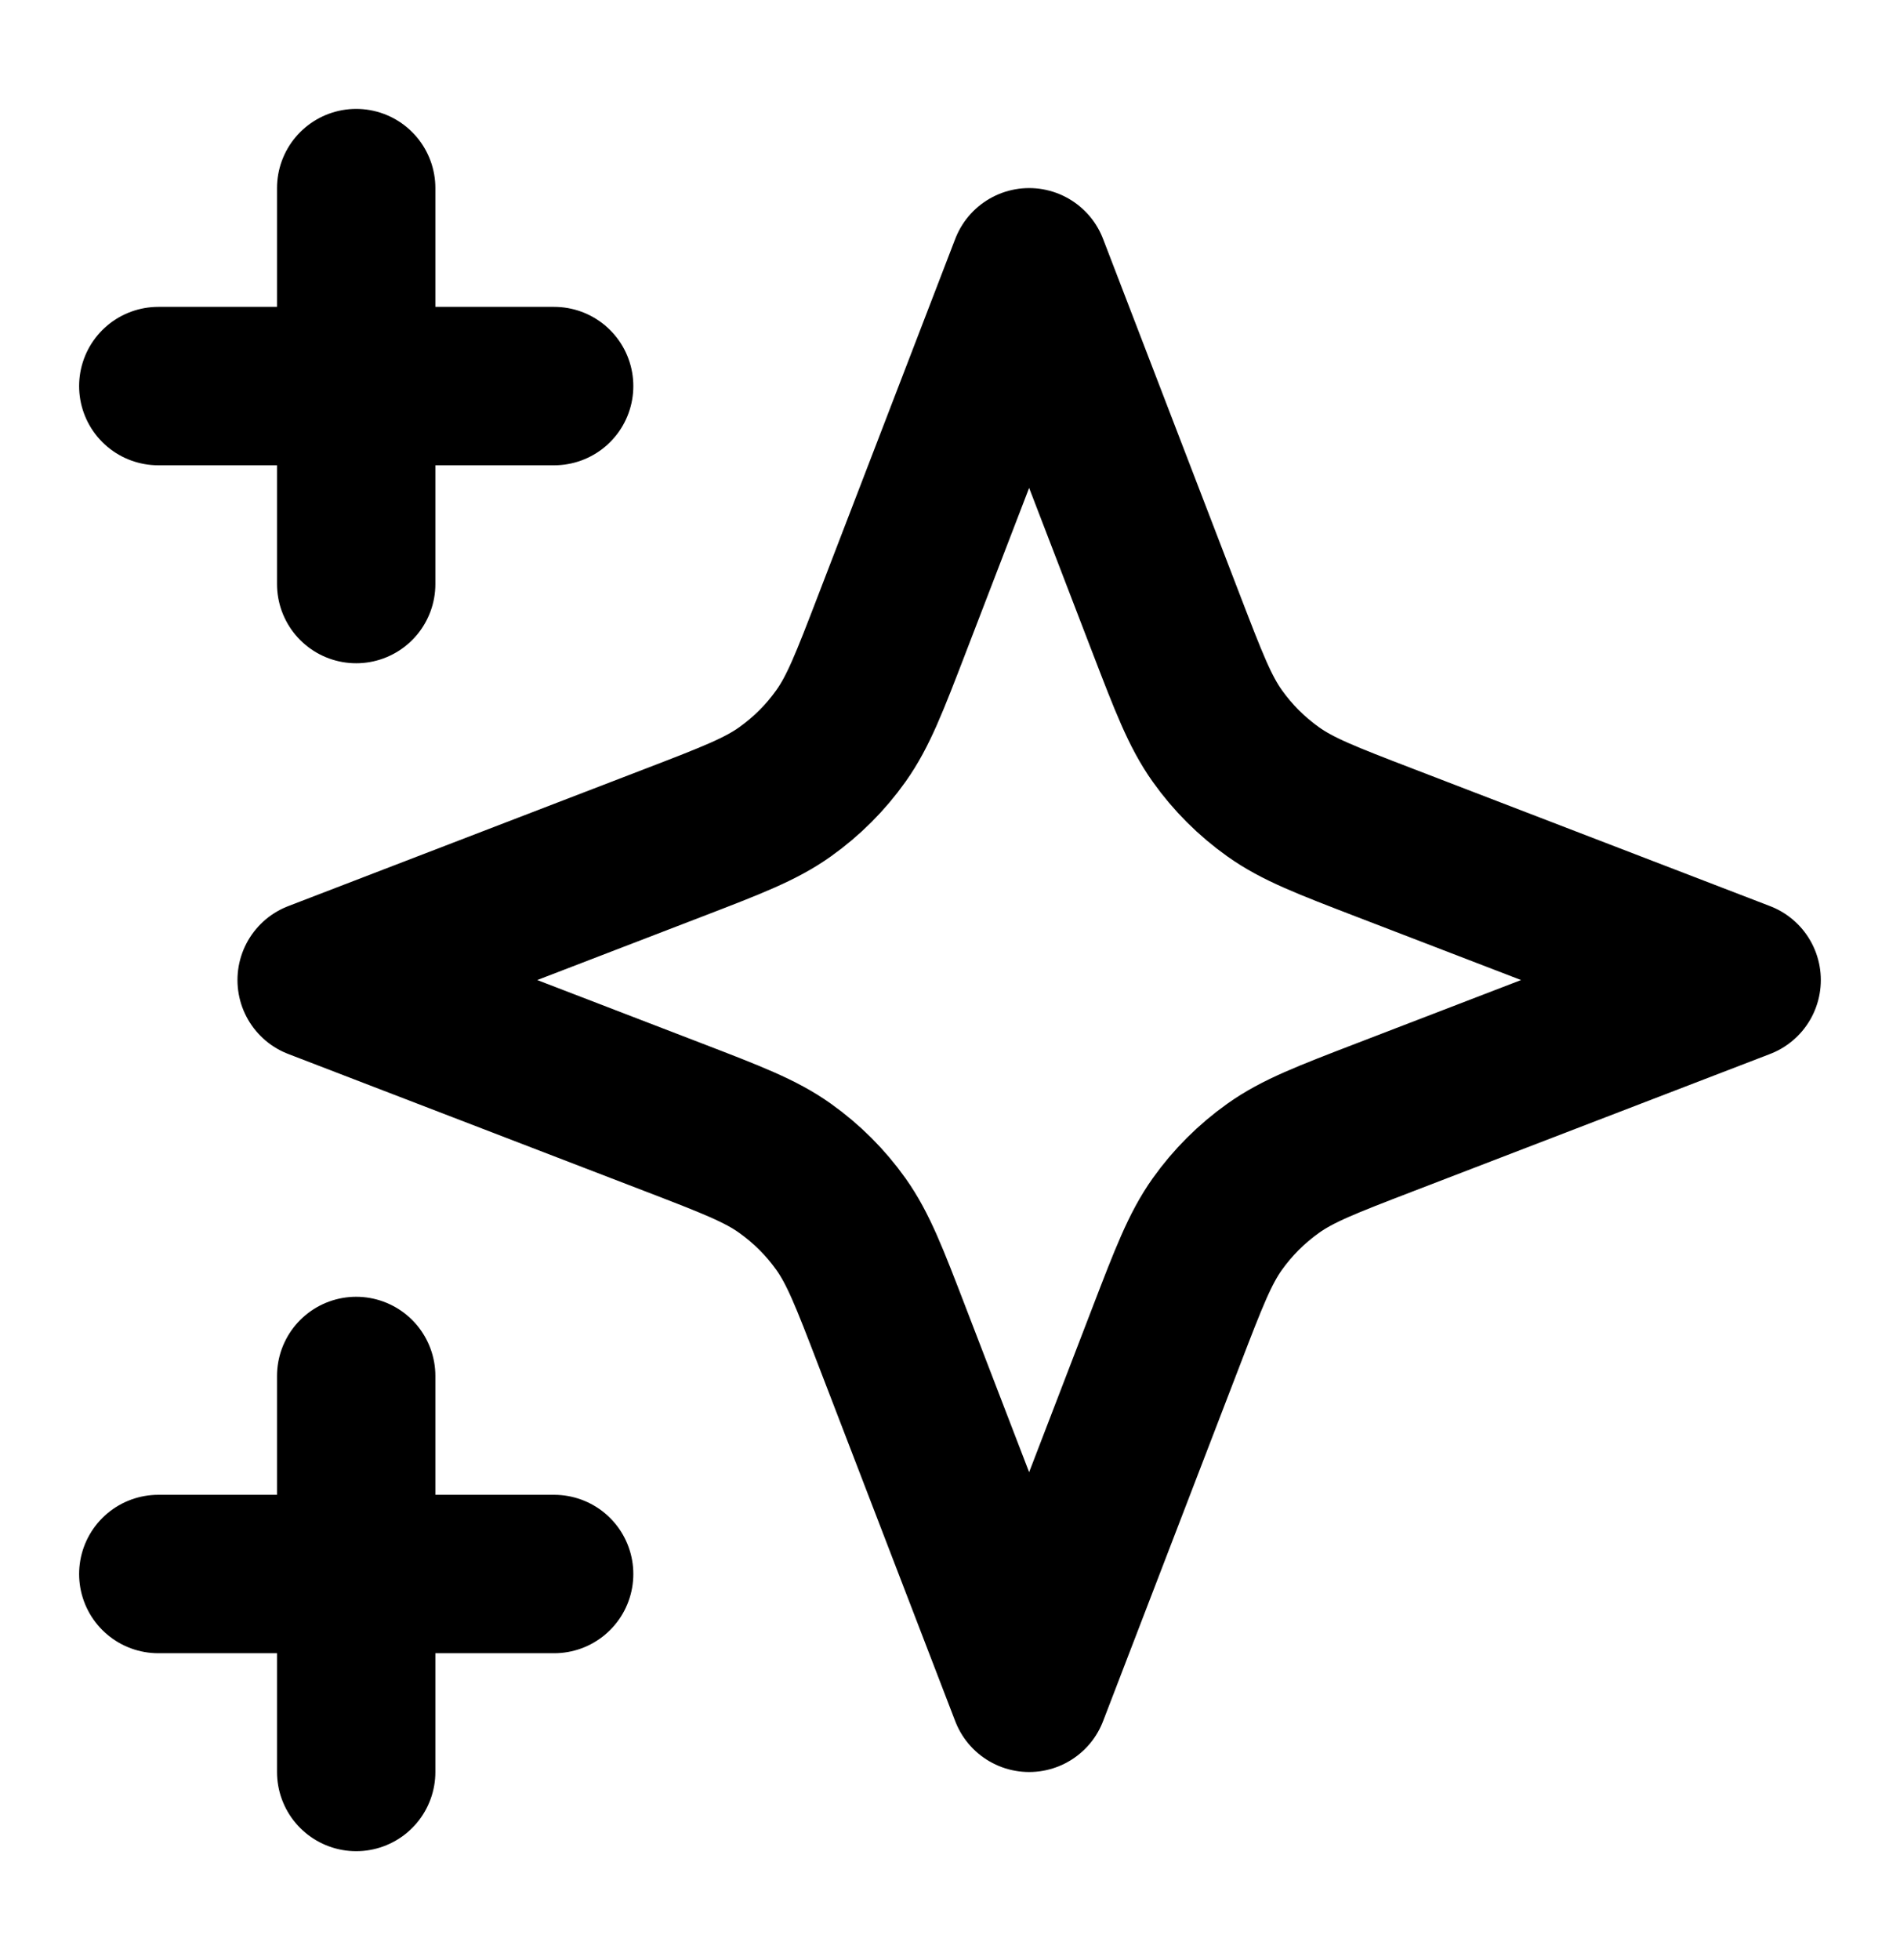
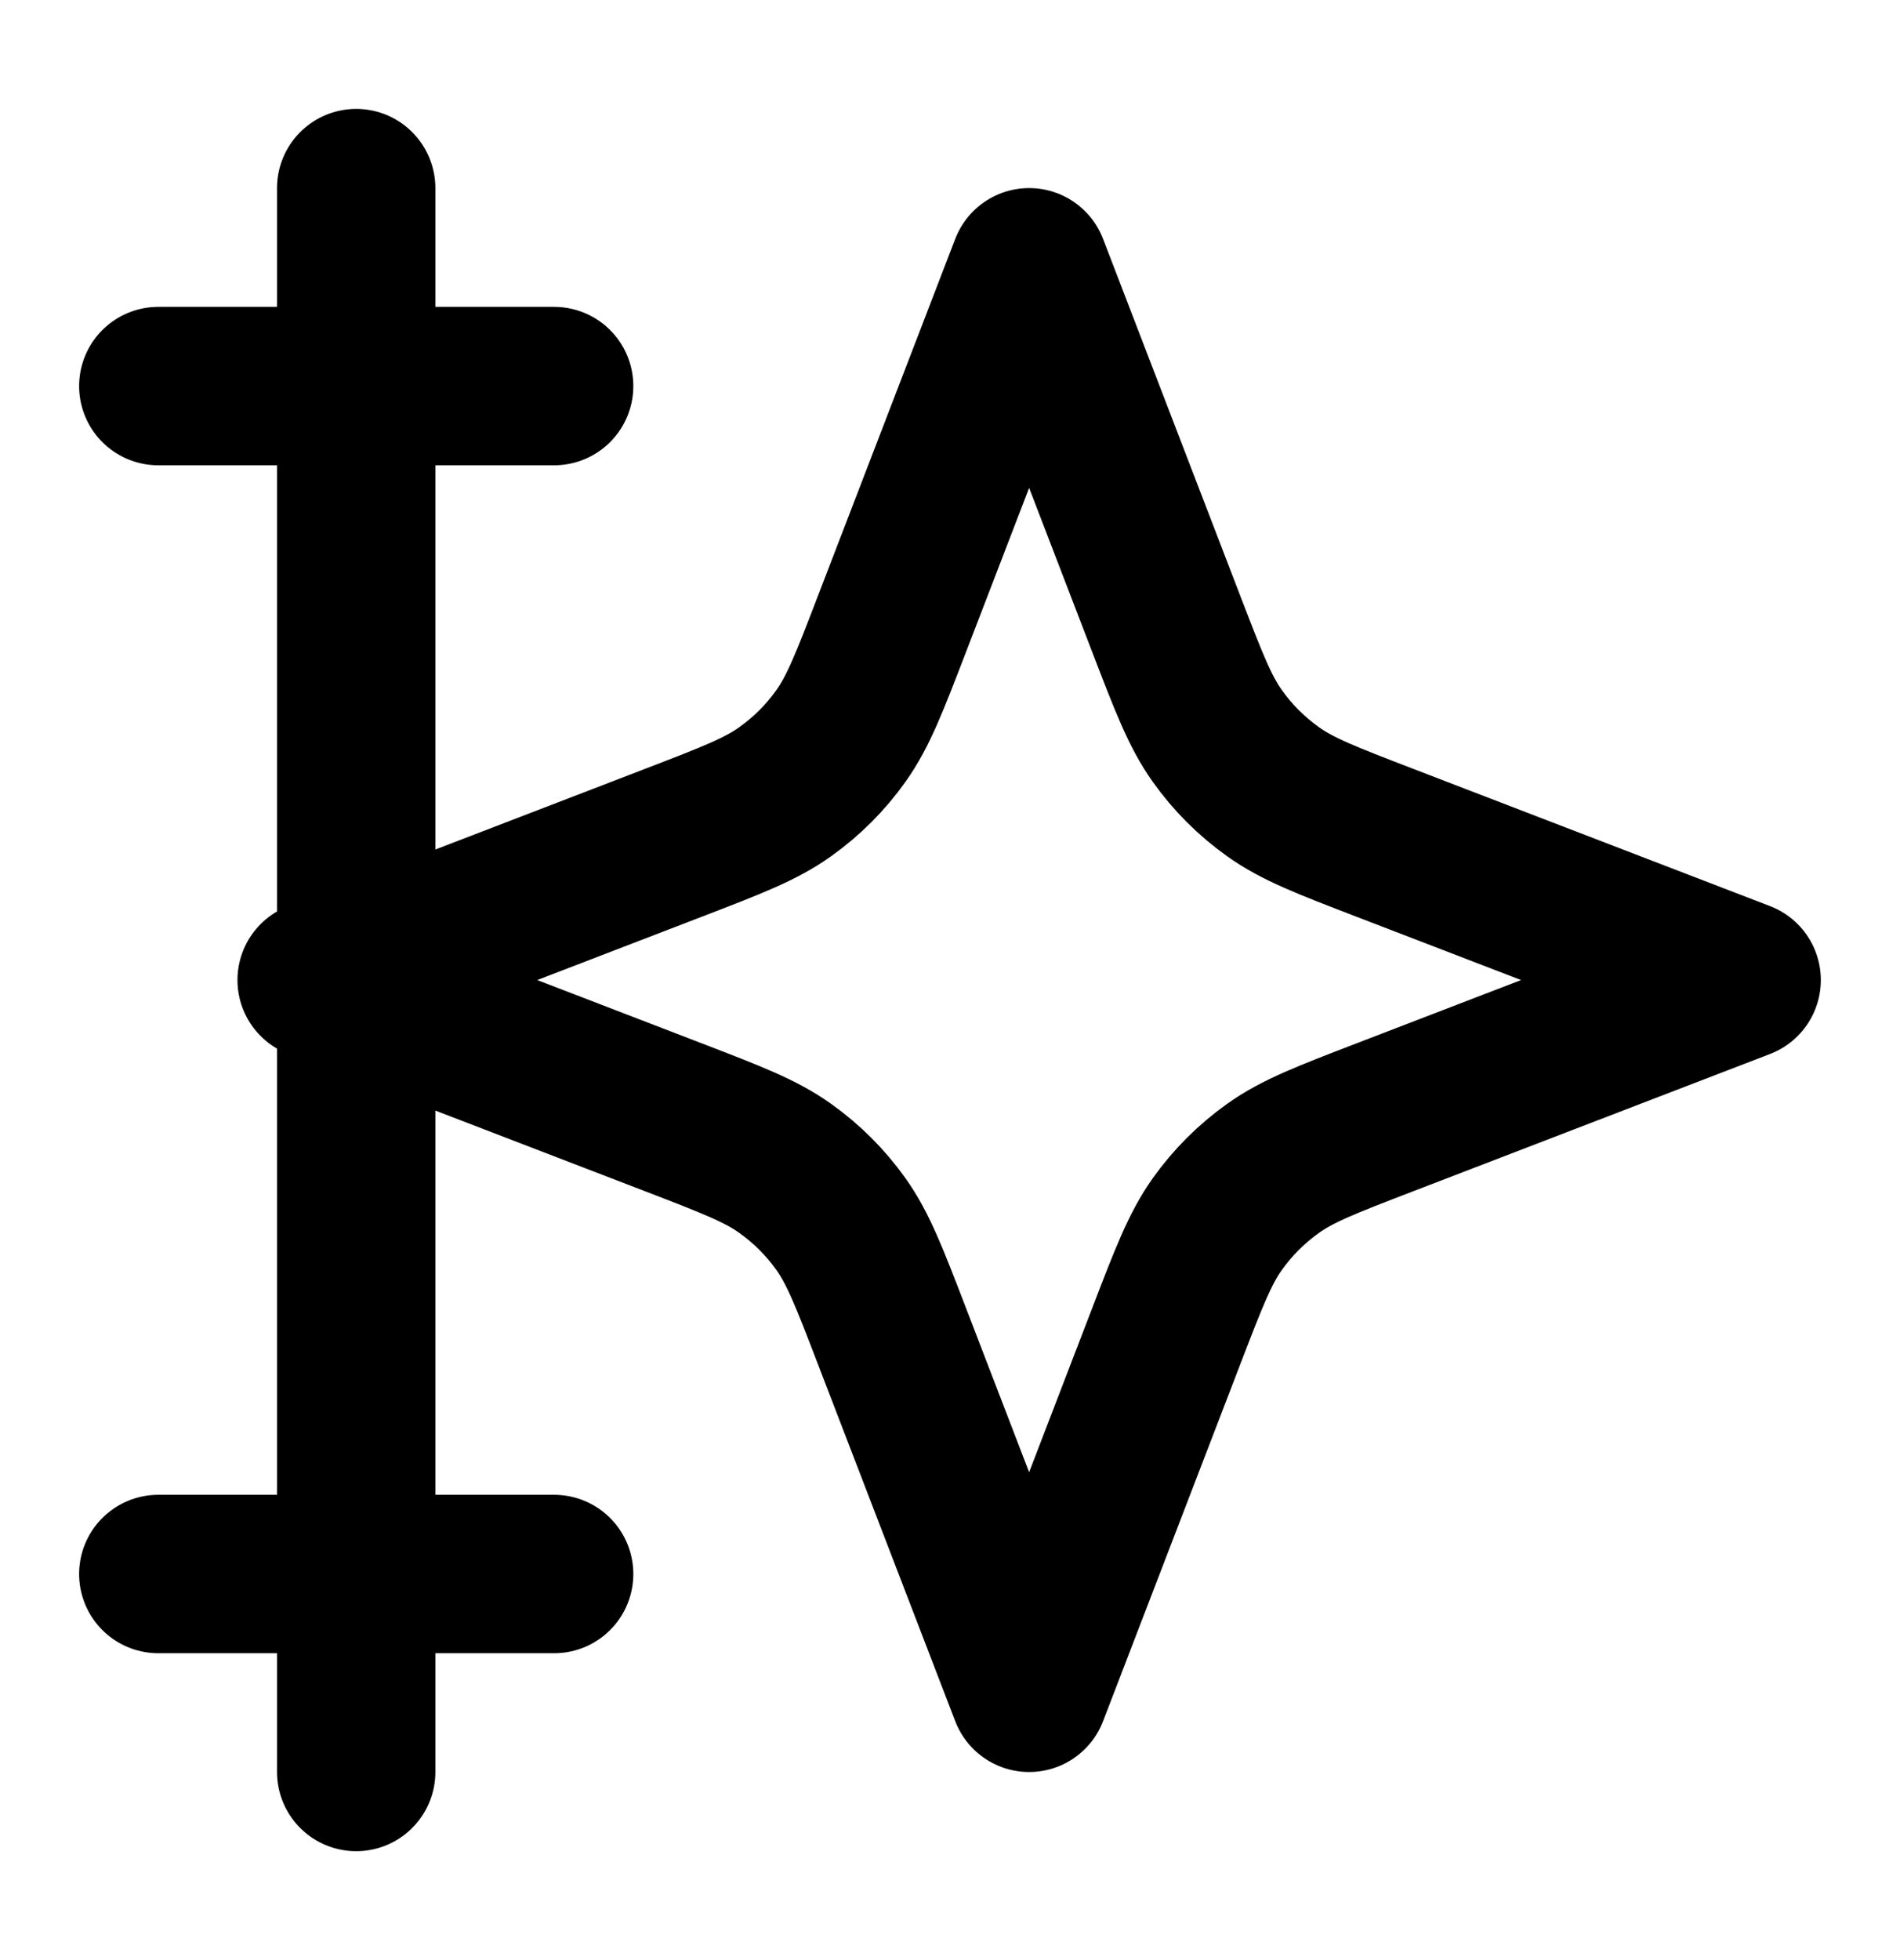
<svg xmlns="http://www.w3.org/2000/svg" width="32" height="33" viewBox="0 0 32 33" fill="none">
-   <path d="M5.999 29.833V23.166M5.999 9.833V3.167M2.666 6.5H9.333M2.666 26.5H9.333M17.333 4.5L15.02 10.512C14.644 11.489 14.456 11.978 14.164 12.389C13.905 12.754 13.586 13.072 13.222 13.331C12.811 13.624 12.322 13.812 11.345 14.188L5.333 16.5L11.345 18.812C12.322 19.188 12.811 19.376 13.222 19.669C13.586 19.928 13.905 20.246 14.164 20.61C14.456 21.022 14.644 21.51 15.02 22.488L17.333 28.5L19.645 22.488C20.021 21.51 20.209 21.022 20.501 20.61C20.76 20.246 21.079 19.928 21.443 19.669C21.854 19.376 22.343 19.188 23.321 18.812L29.333 16.5L23.321 14.188C22.343 13.812 21.854 13.624 21.443 13.331C21.079 13.072 20.76 12.754 20.501 12.389C20.209 11.978 20.021 11.489 19.645 10.512L17.333 4.5Z" stroke="black" stroke-width="2.667" stroke-linecap="round" stroke-linejoin="round" />
+   <path d="M5.999 29.833V23.166V3.167M2.666 6.5H9.333M2.666 26.5H9.333M17.333 4.5L15.02 10.512C14.644 11.489 14.456 11.978 14.164 12.389C13.905 12.754 13.586 13.072 13.222 13.331C12.811 13.624 12.322 13.812 11.345 14.188L5.333 16.5L11.345 18.812C12.322 19.188 12.811 19.376 13.222 19.669C13.586 19.928 13.905 20.246 14.164 20.61C14.456 21.022 14.644 21.51 15.02 22.488L17.333 28.5L19.645 22.488C20.021 21.51 20.209 21.022 20.501 20.61C20.76 20.246 21.079 19.928 21.443 19.669C21.854 19.376 22.343 19.188 23.321 18.812L29.333 16.5L23.321 14.188C22.343 13.812 21.854 13.624 21.443 13.331C21.079 13.072 20.76 12.754 20.501 12.389C20.209 11.978 20.021 11.489 19.645 10.512L17.333 4.5Z" stroke="black" stroke-width="2.667" stroke-linecap="round" stroke-linejoin="round" />
</svg>